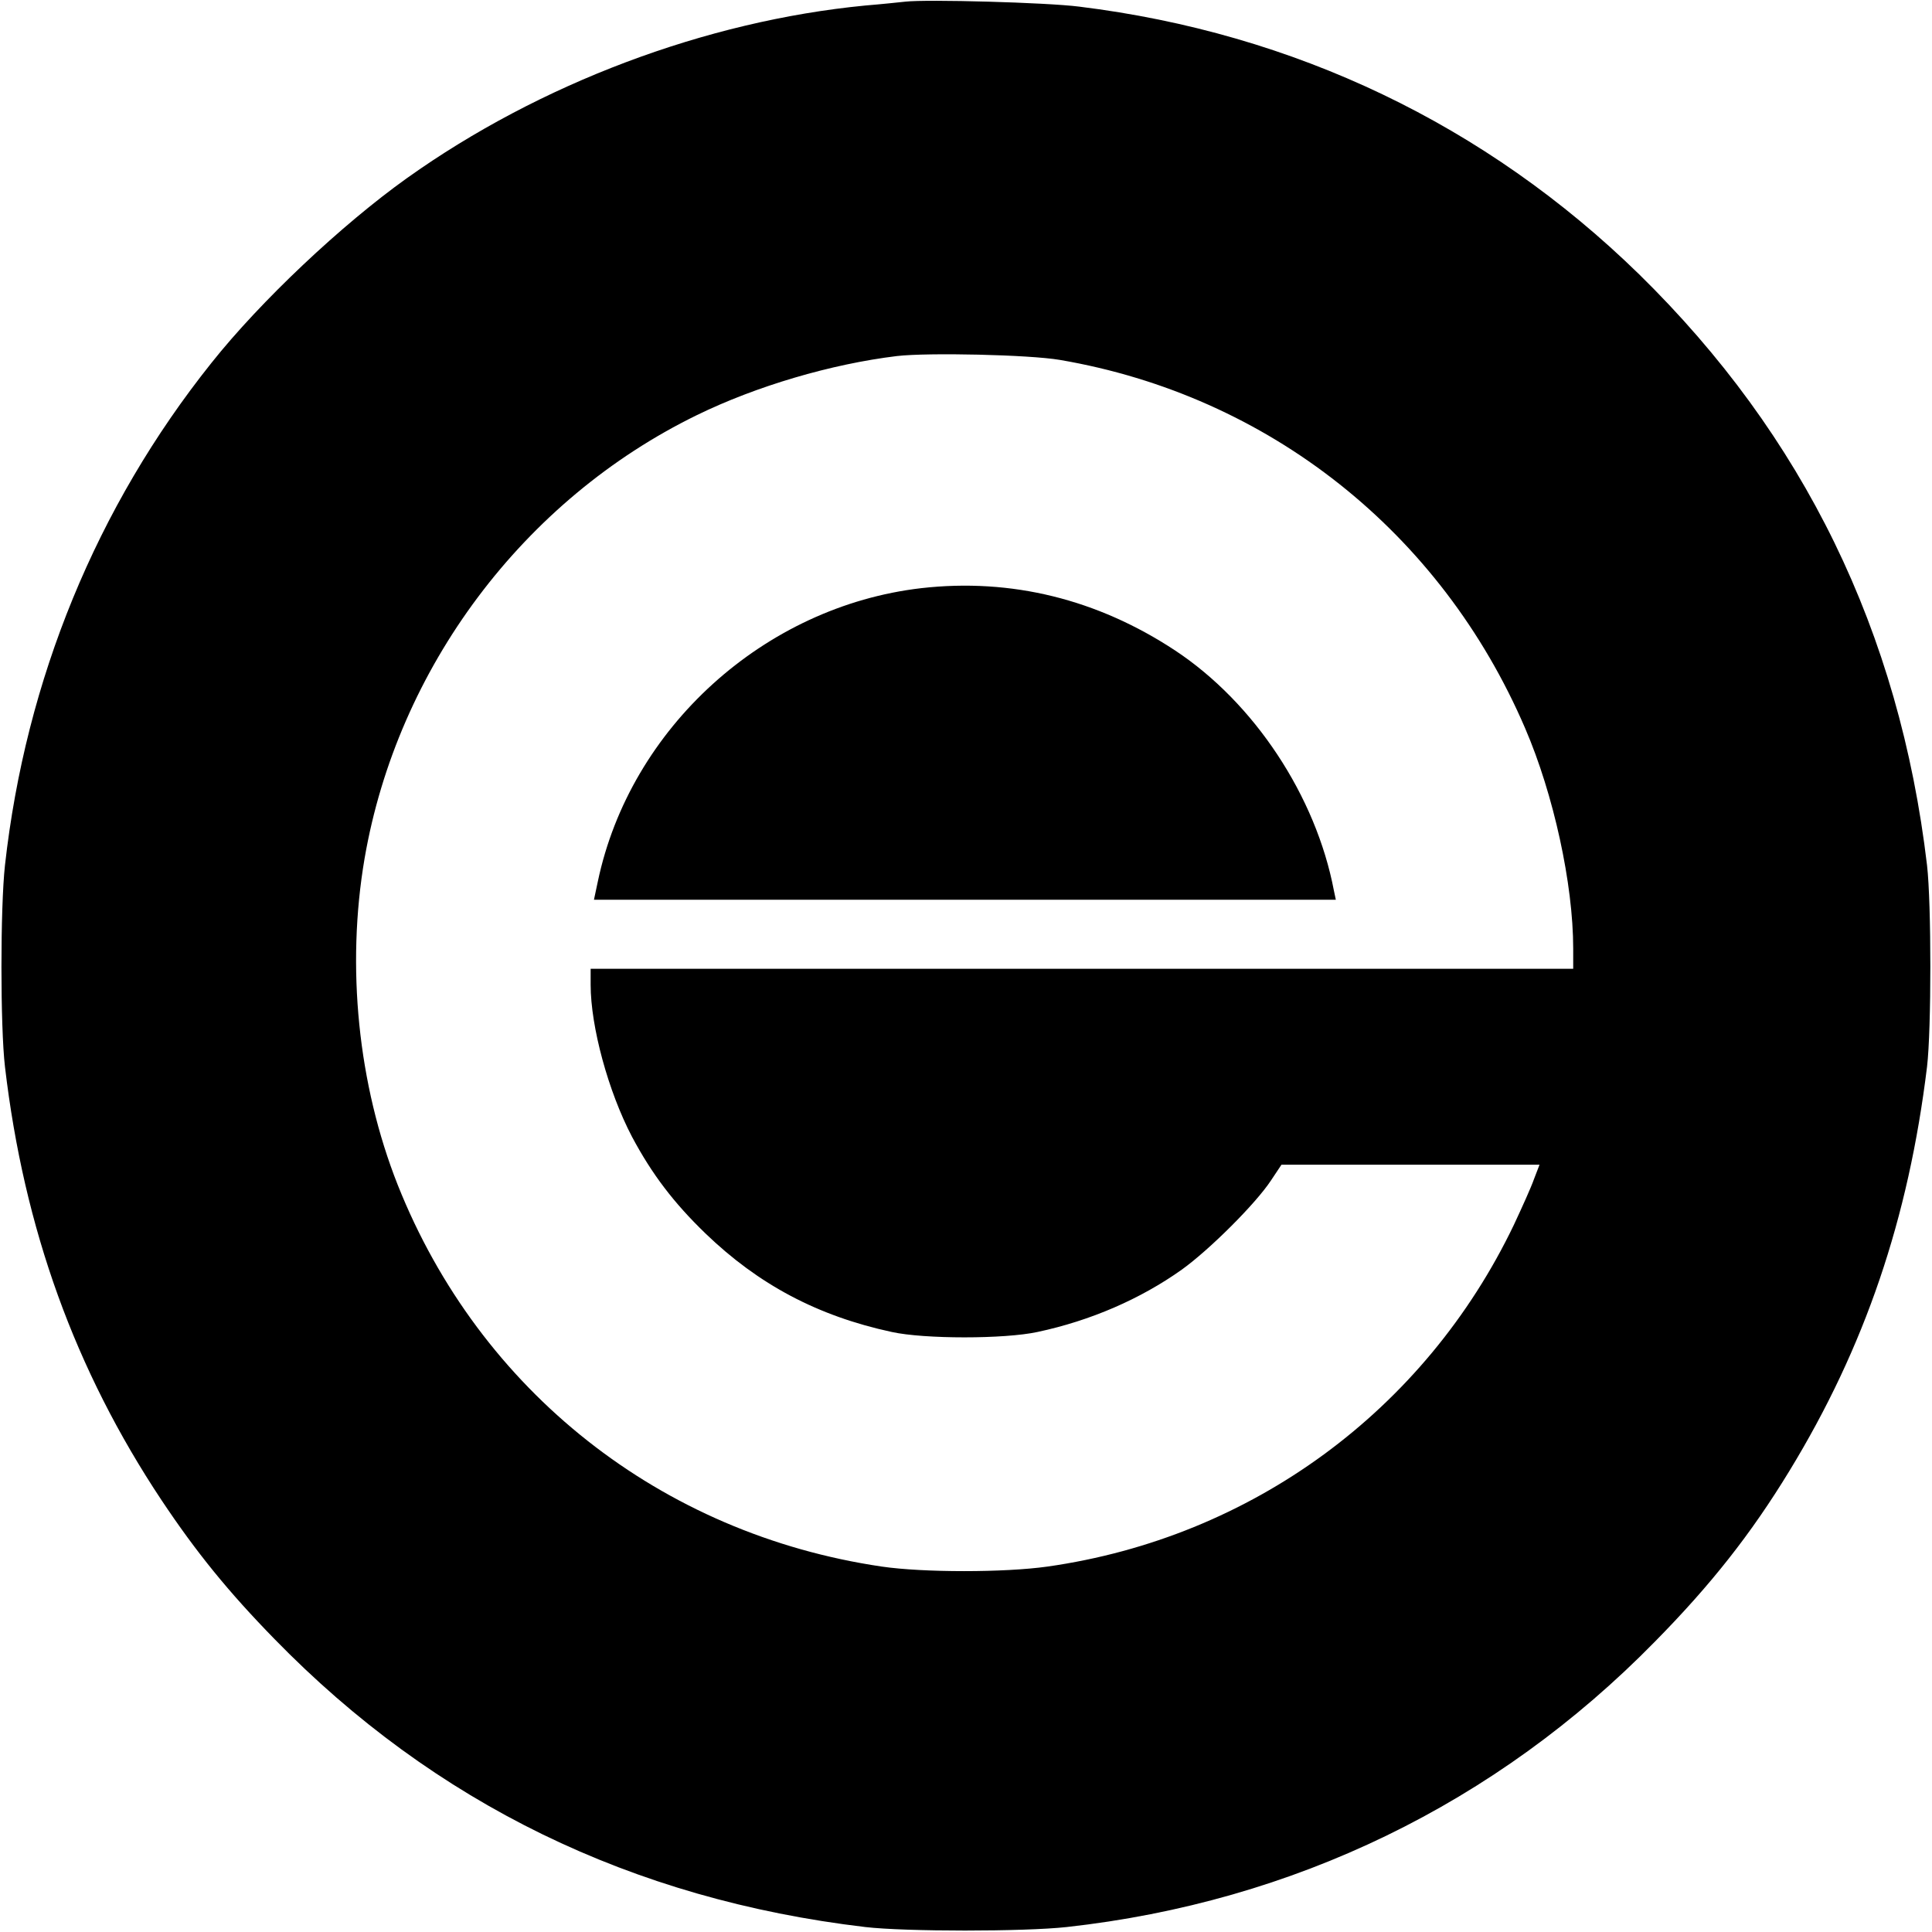
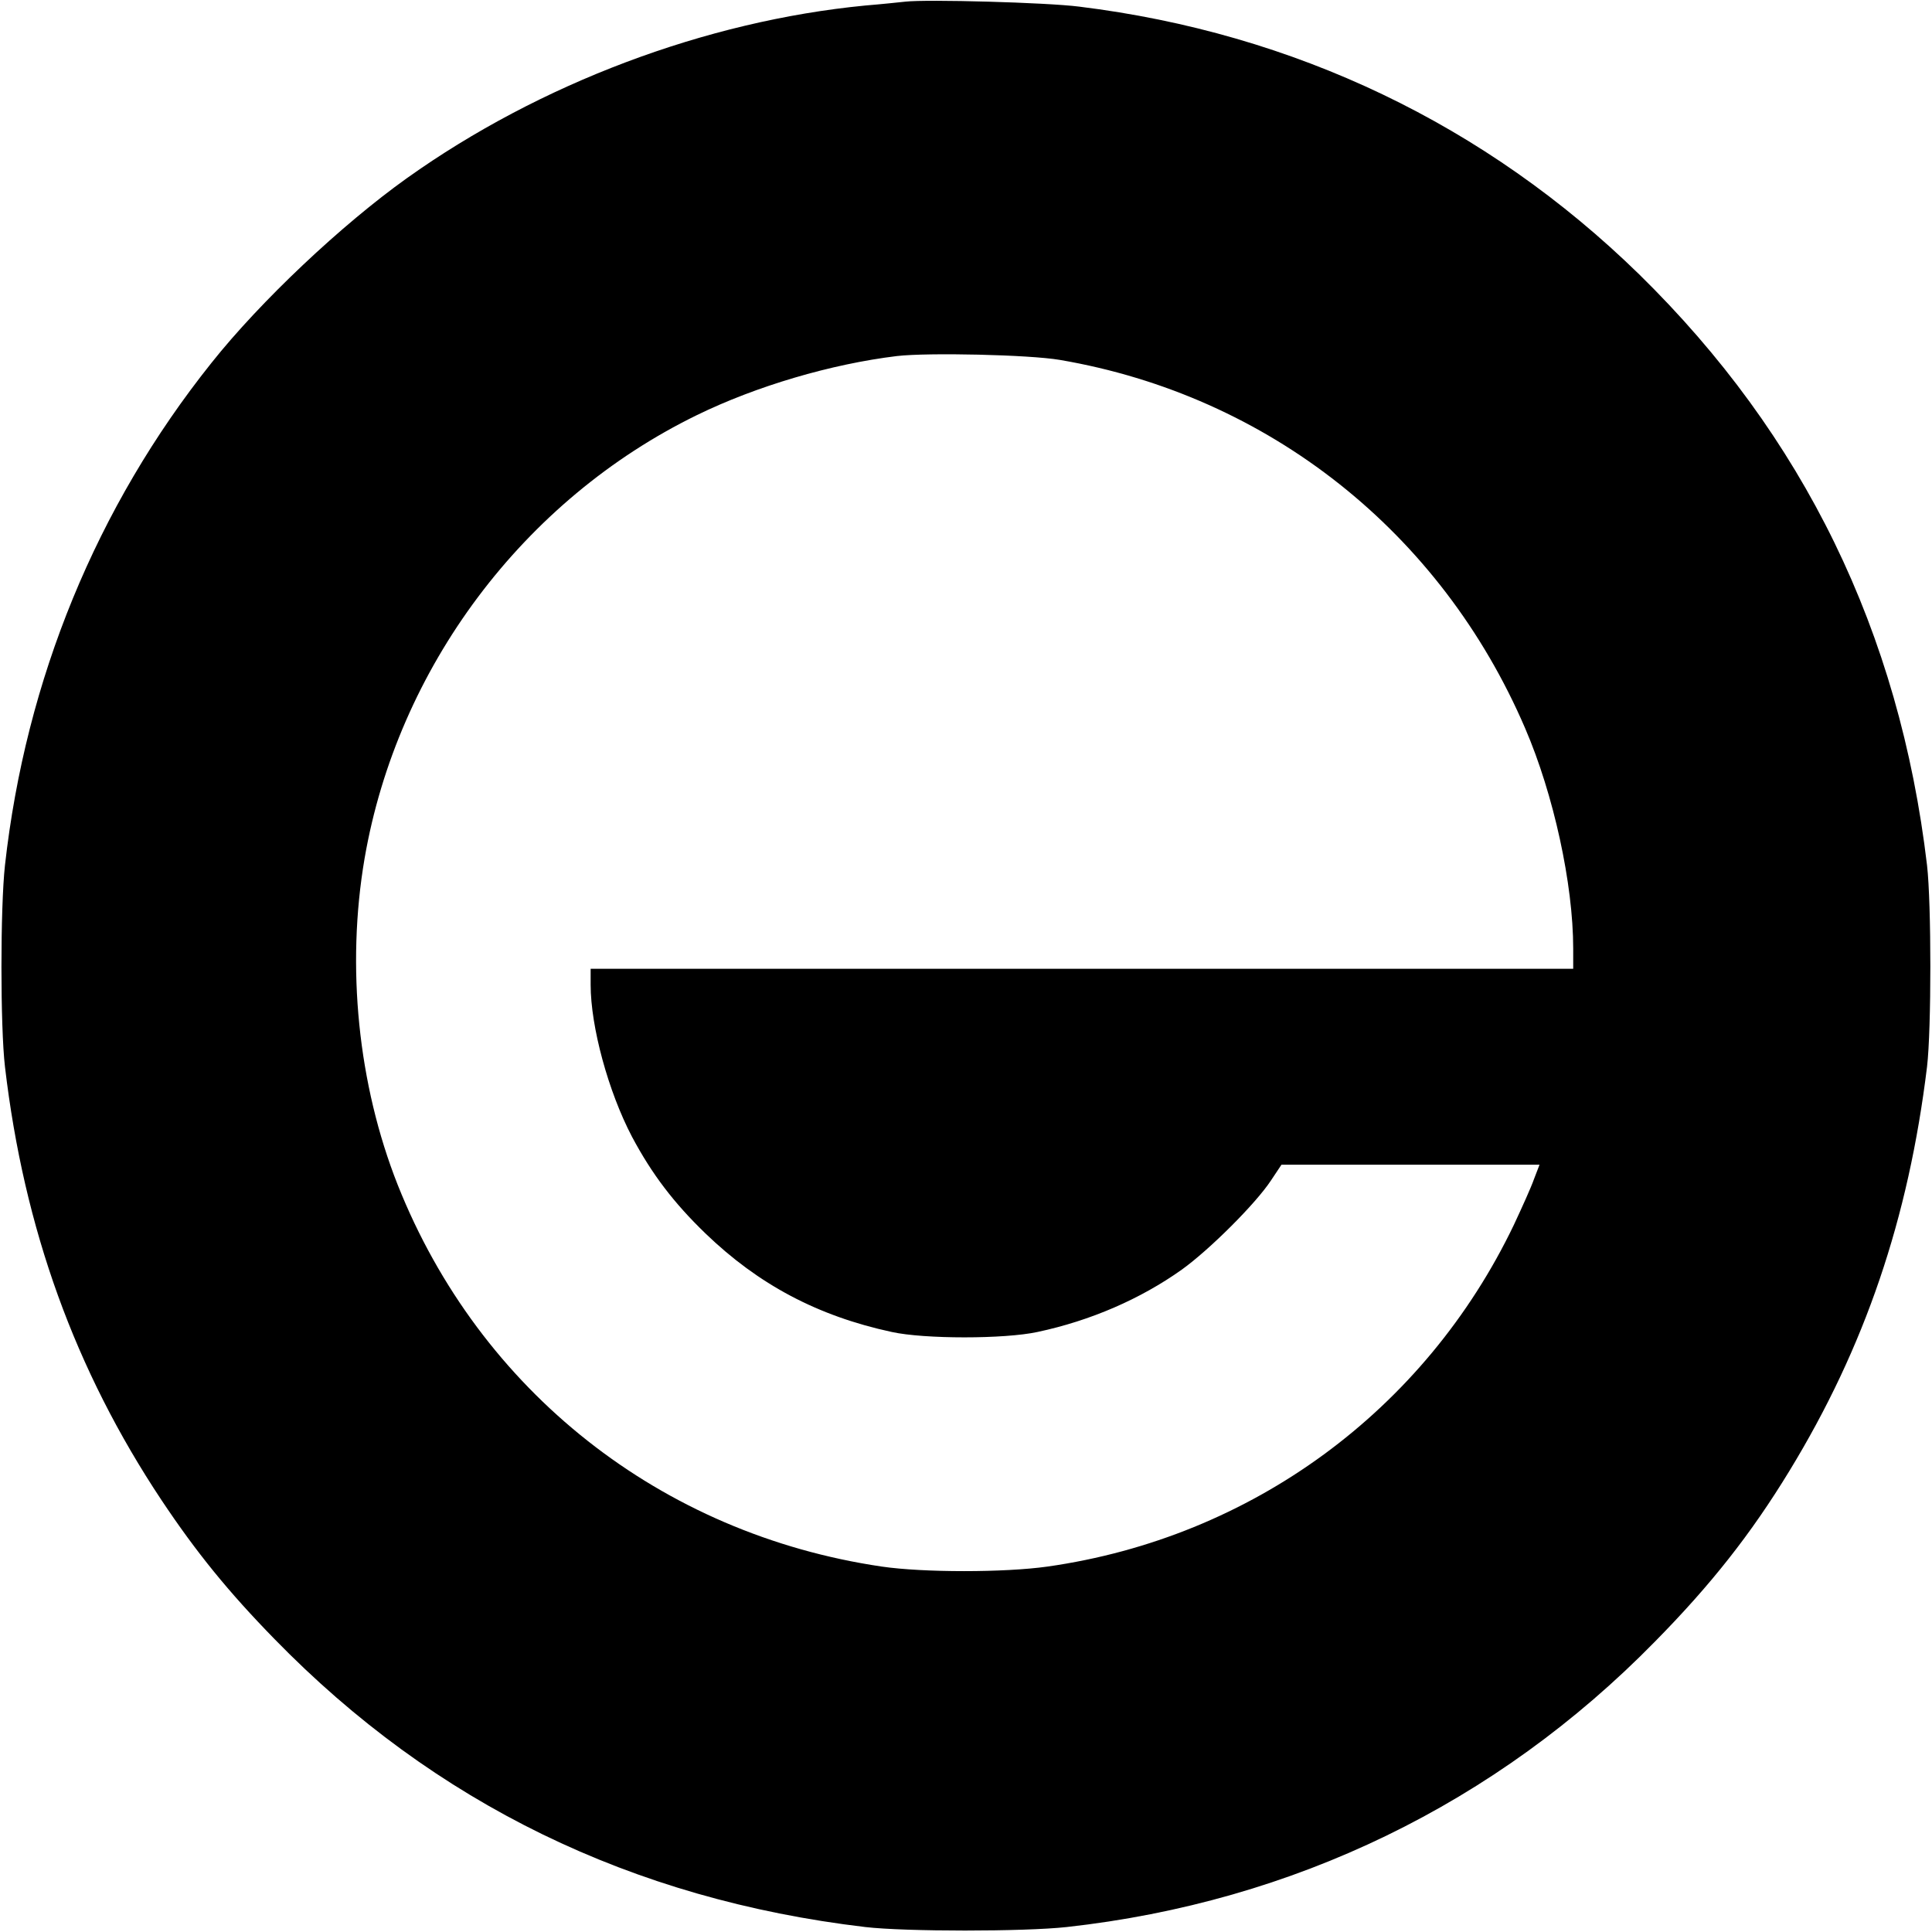
<svg xmlns="http://www.w3.org/2000/svg" version="1.0" width="700pt" height="700pt" viewBox="0 0 700 700" preserveAspectRatio="xMidYMid meet">
  <g transform="translate(0,700) scale(0.1,-0.1)" fill="#000000" stroke="none">
    <path d="M3280 6994 c-19 -2 -84 -9 -145 -14 -578 -56 -1180 -283 -1660 -625 -237 -169 -531 -446 -709 -670 -416 -521 -673 -1147 -748 -1820 -17 -154 -17 -585 0 -730 69 -588 254 -1099 567 -1570 126 -189 242 -332 410 -504 580 -595 1295 -943 2140 -1043 145 -17 576 -17 730 0 822 91 1556 447 2131 1034 203 206 348 390 487 618 274 449 432 915 499 1465 16 135 16 591 0 730 -100 846 -447 1557 -1043 2141 -555 542 -1249 874 -2029 970 -117 15 -553 27 -630 18z m560 -1298 c756 -129 1381 -624 1686 -1335 103 -239 174 -564 174 -798 l0 -73 -1780 0 -1780 0 0 -58 c0 -152 64 -387 150 -551 72 -135 151 -239 266 -350 192 -185 406 -299 675 -357 118 -26 408 -26 528 0 193 41 374 120 523 226 99 71 267 238 323 323 l38 57 467 0 468 0 -20 -52 c-10 -29 -44 -104 -73 -166 -322 -672 -950 -1133 -1690 -1238 -156 -22 -449 -22 -600 0 -801 118 -1457 636 -1754 1383 -144 364 -187 791 -120 1183 119 690 575 1299 1204 1606 215 105 486 185 725 214 113 13 478 5 590 -14z" />
-     <path d="M3338 4869 c-569 -66 -1055 -506 -1172 -1063 l-14 -66 1344 0 1344 0 -7 33 c-65 342 -288 680 -575 870 -282 186 -594 263 -920 226z" />
  </g>
</svg>